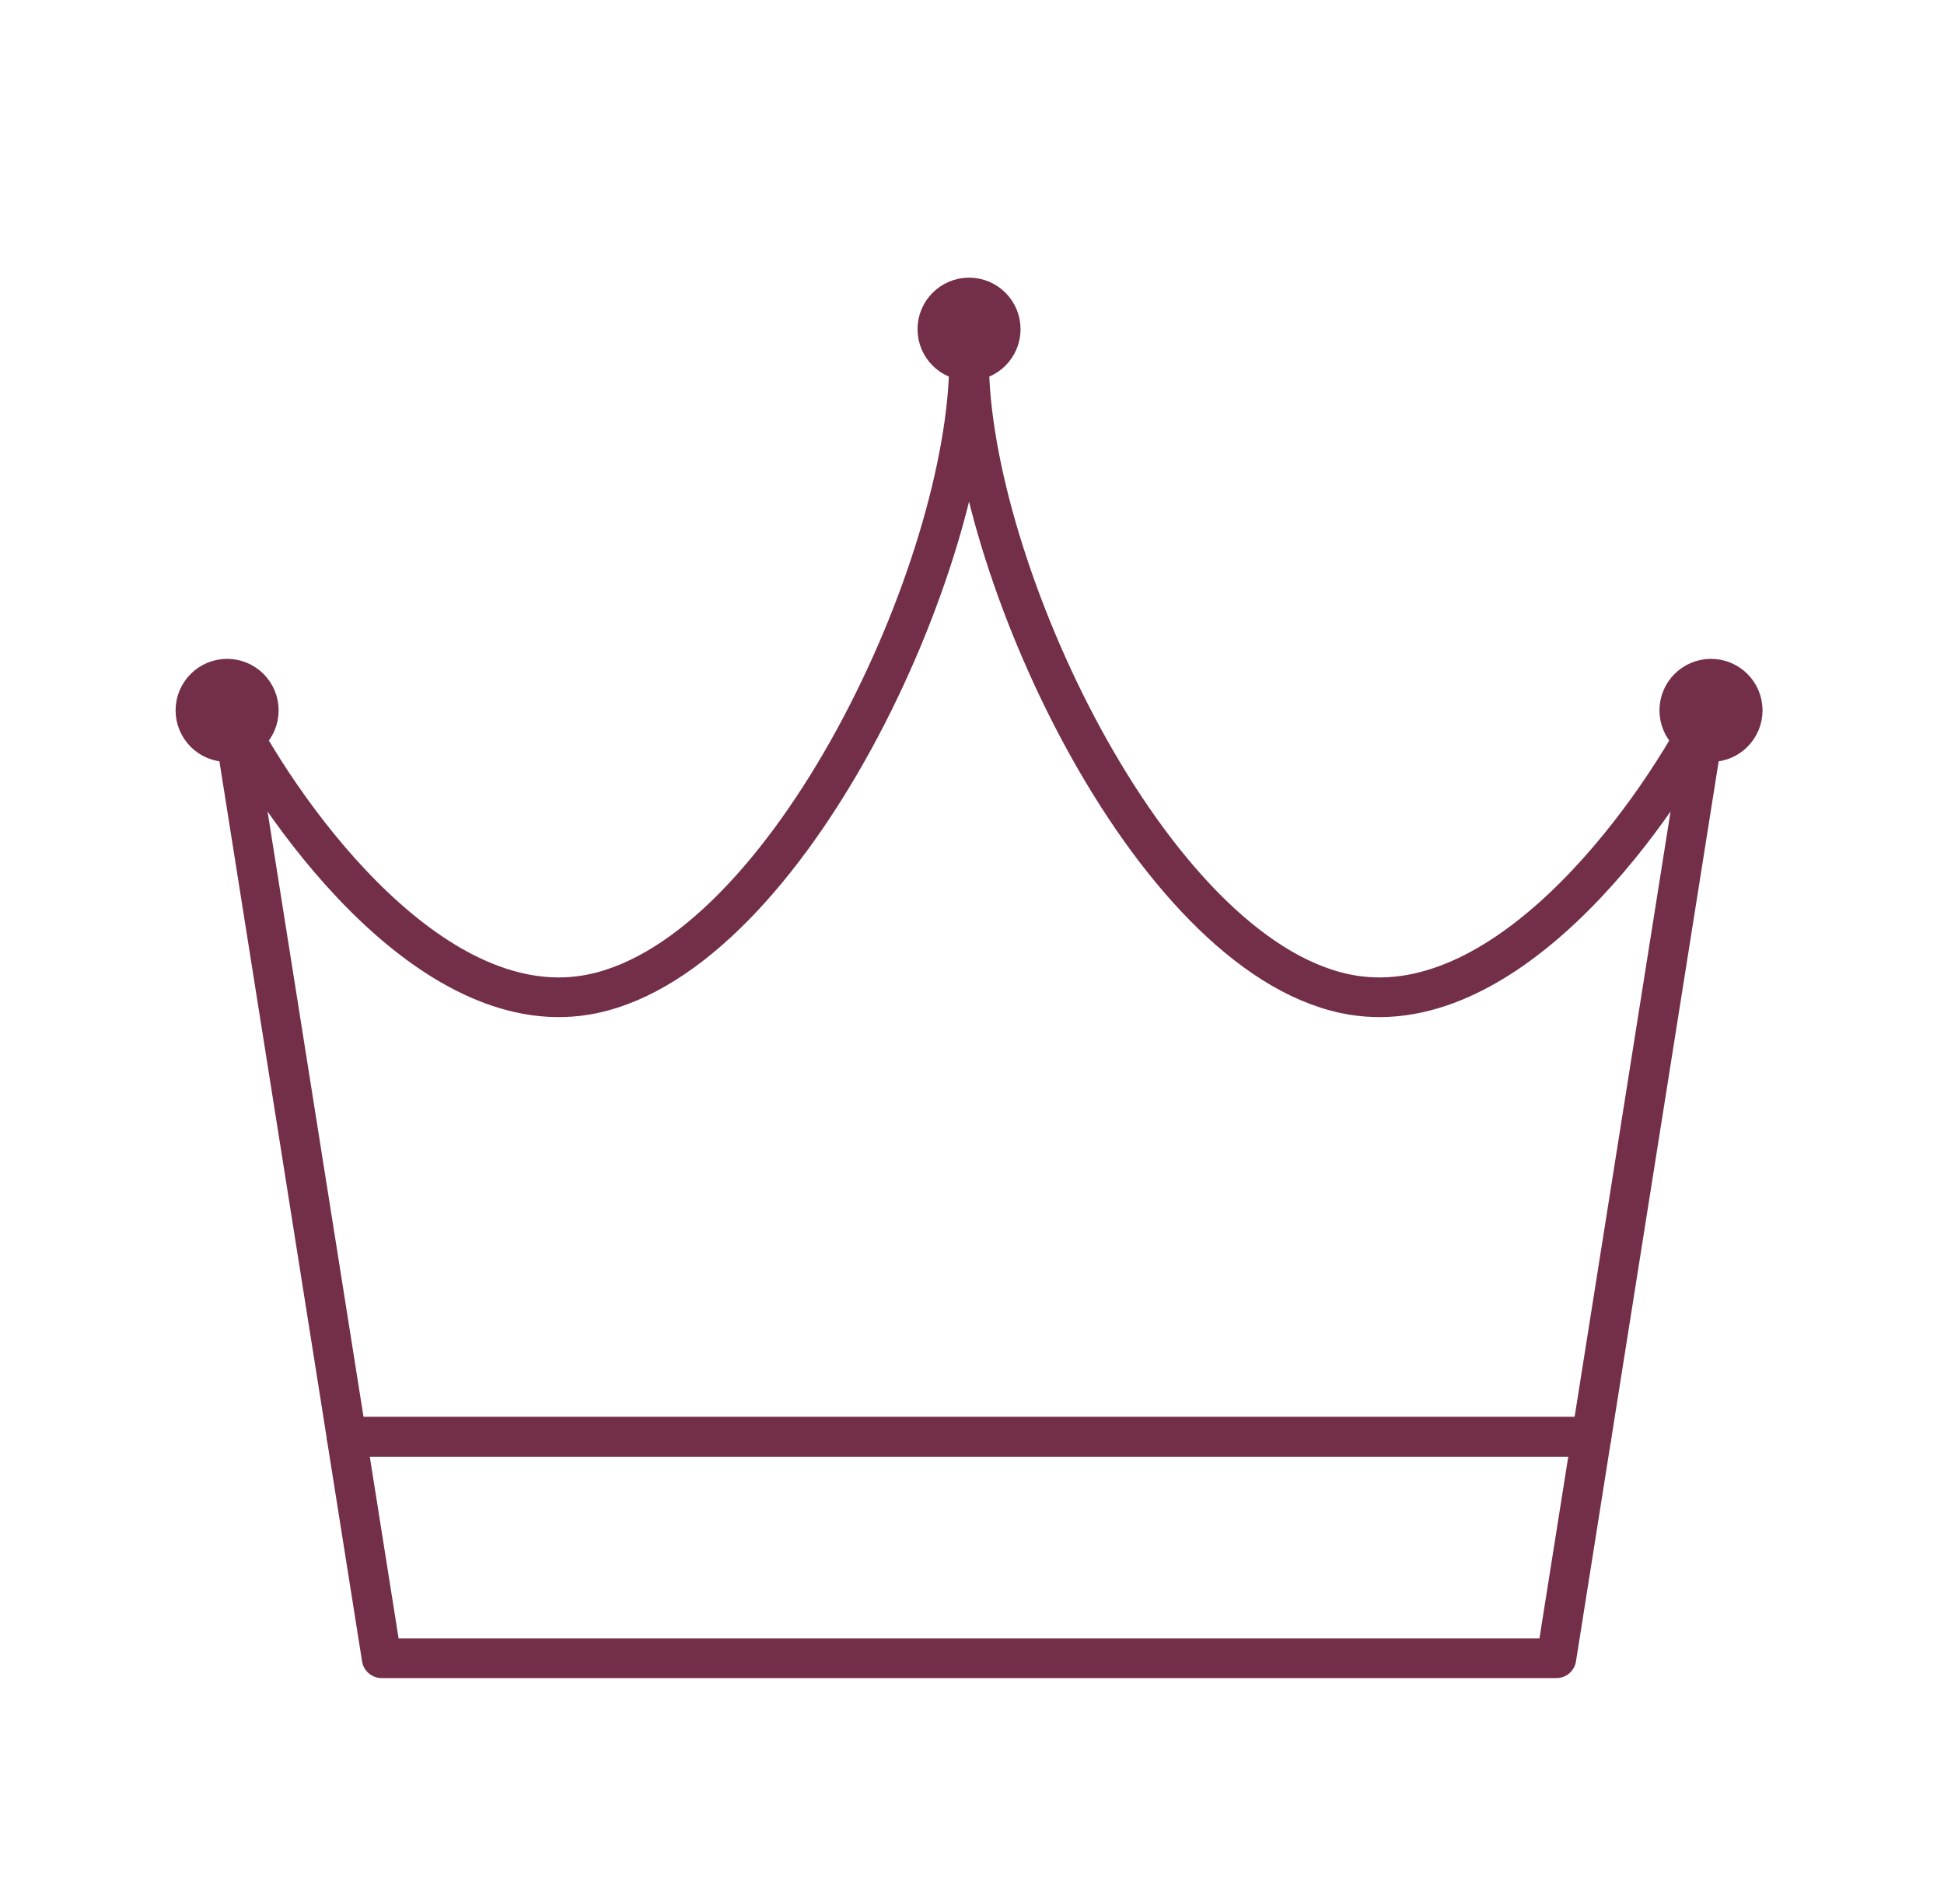
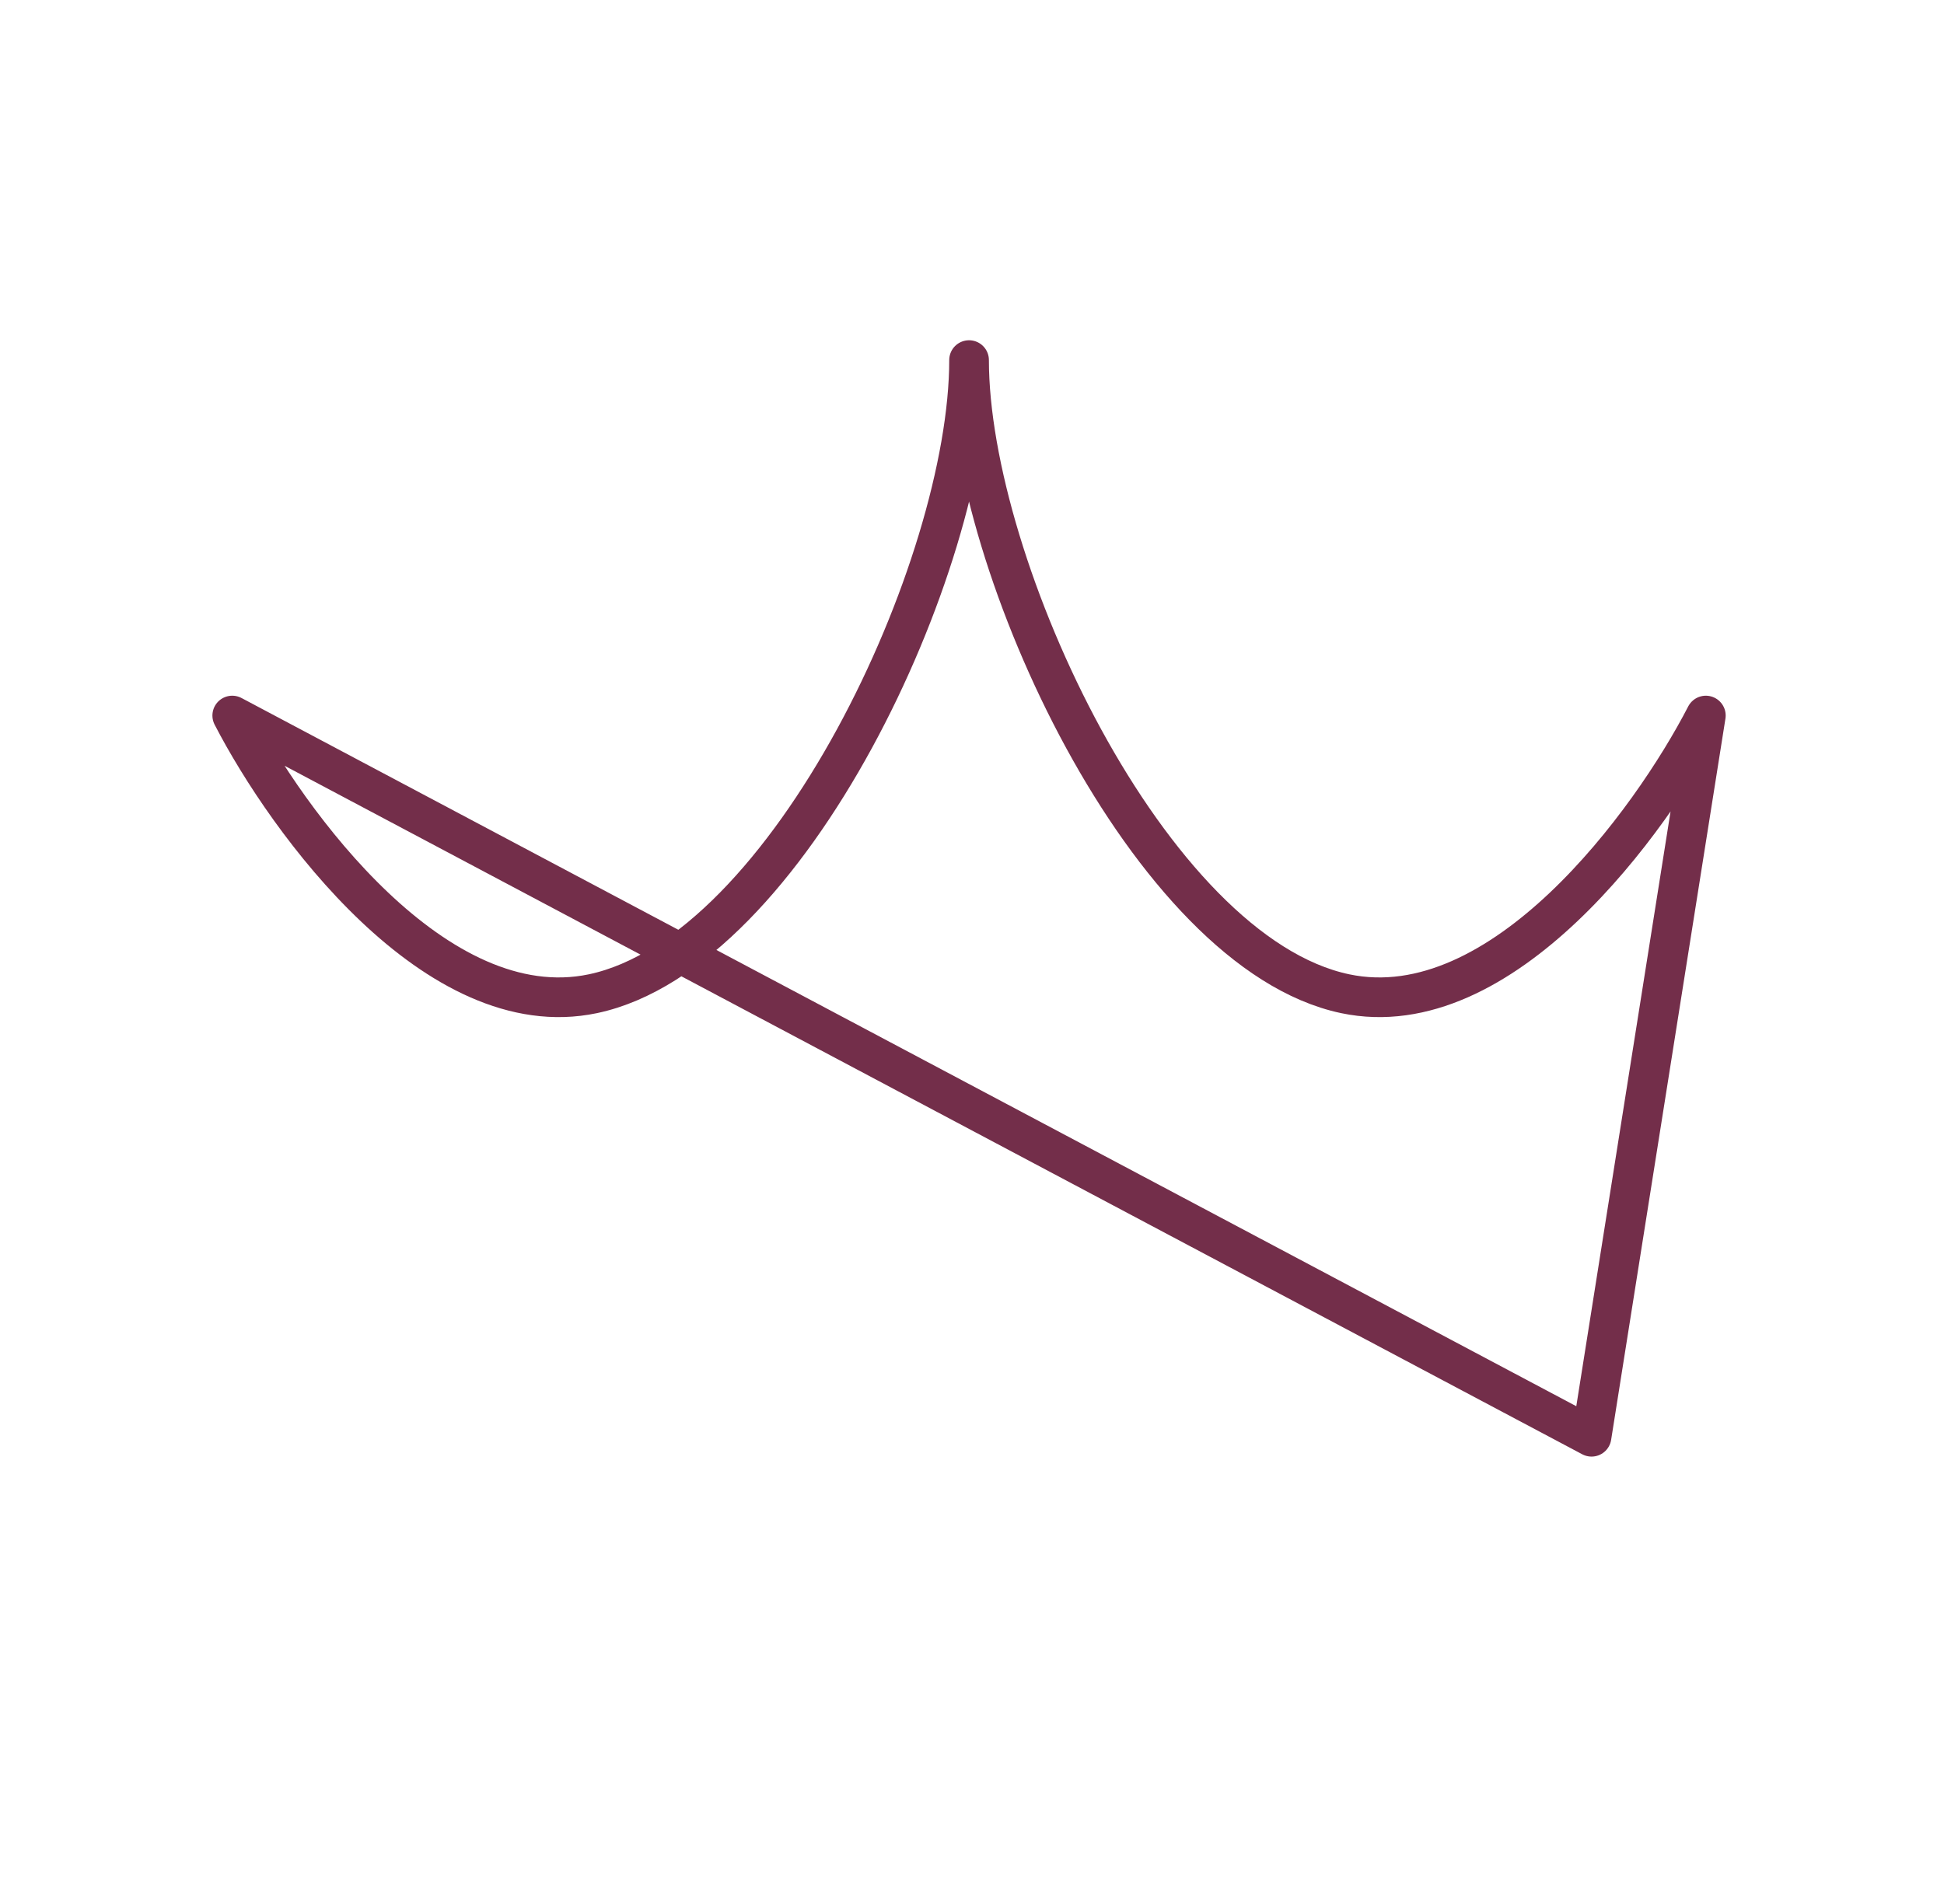
<svg xmlns="http://www.w3.org/2000/svg" fill="none" viewBox="0 0 49 48" height="48" width="49">
-   <path stroke-linejoin="round" stroke="#732E4A" d="M40.115 36.221H40.139" />
-   <path stroke-linejoin="round" stroke="#732E4A" fill="#732E4A" d="M5.725 17.11C6.166 17.11 6.523 17.468 6.523 17.909C6.523 18.35 6.166 18.708 5.725 18.708C5.284 18.708 4.926 18.35 4.926 17.909C4.926 17.468 5.284 17.11 5.725 17.11Z" />
-   <path stroke-linejoin="round" stroke="#732E4A" fill="#732E4A" d="M43.127 17.11C43.568 17.11 43.926 17.468 43.926 17.909C43.926 18.35 43.568 18.708 43.127 18.708C42.686 18.708 42.328 18.35 42.328 17.909C42.328 17.468 42.686 17.11 43.127 17.11Z" />
-   <path stroke-linejoin="round" stroke="#732E4A" fill="#732E4A" d="M24.426 7.5C24.867 7.5 25.224 7.858 25.224 8.299C25.224 8.74 24.867 9.098 24.426 9.098C23.985 9.098 23.627 8.74 23.627 8.299C23.627 7.858 23.985 7.5 24.426 7.5Z" />
-   <path stroke-linejoin="round" stroke="#732E4A" d="M40.115 36.221L39.23 41.805H9.62L8.735 36.221H40.115Z" clip-rule="evenodd" fill-rule="evenodd" />
-   <path stroke-linejoin="round" stroke="#732E4A" d="M33.906 25.052C37.854 25.883 41.612 20.723 42.997 18.039L40.116 36.221H8.736L5.854 18.039C7.24 20.723 10.997 25.883 14.945 25.052C19.88 24.013 24.426 14.273 24.426 9.078C24.426 14.273 28.971 24.013 33.906 25.052Z" clip-rule="evenodd" fill-rule="evenodd" />
+   <path stroke-linejoin="round" stroke="#732E4A" d="M33.906 25.052C37.854 25.883 41.612 20.723 42.997 18.039L40.116 36.221L5.854 18.039C7.24 20.723 10.997 25.883 14.945 25.052C19.88 24.013 24.426 14.273 24.426 9.078C24.426 14.273 28.971 24.013 33.906 25.052Z" clip-rule="evenodd" fill-rule="evenodd" />
</svg>